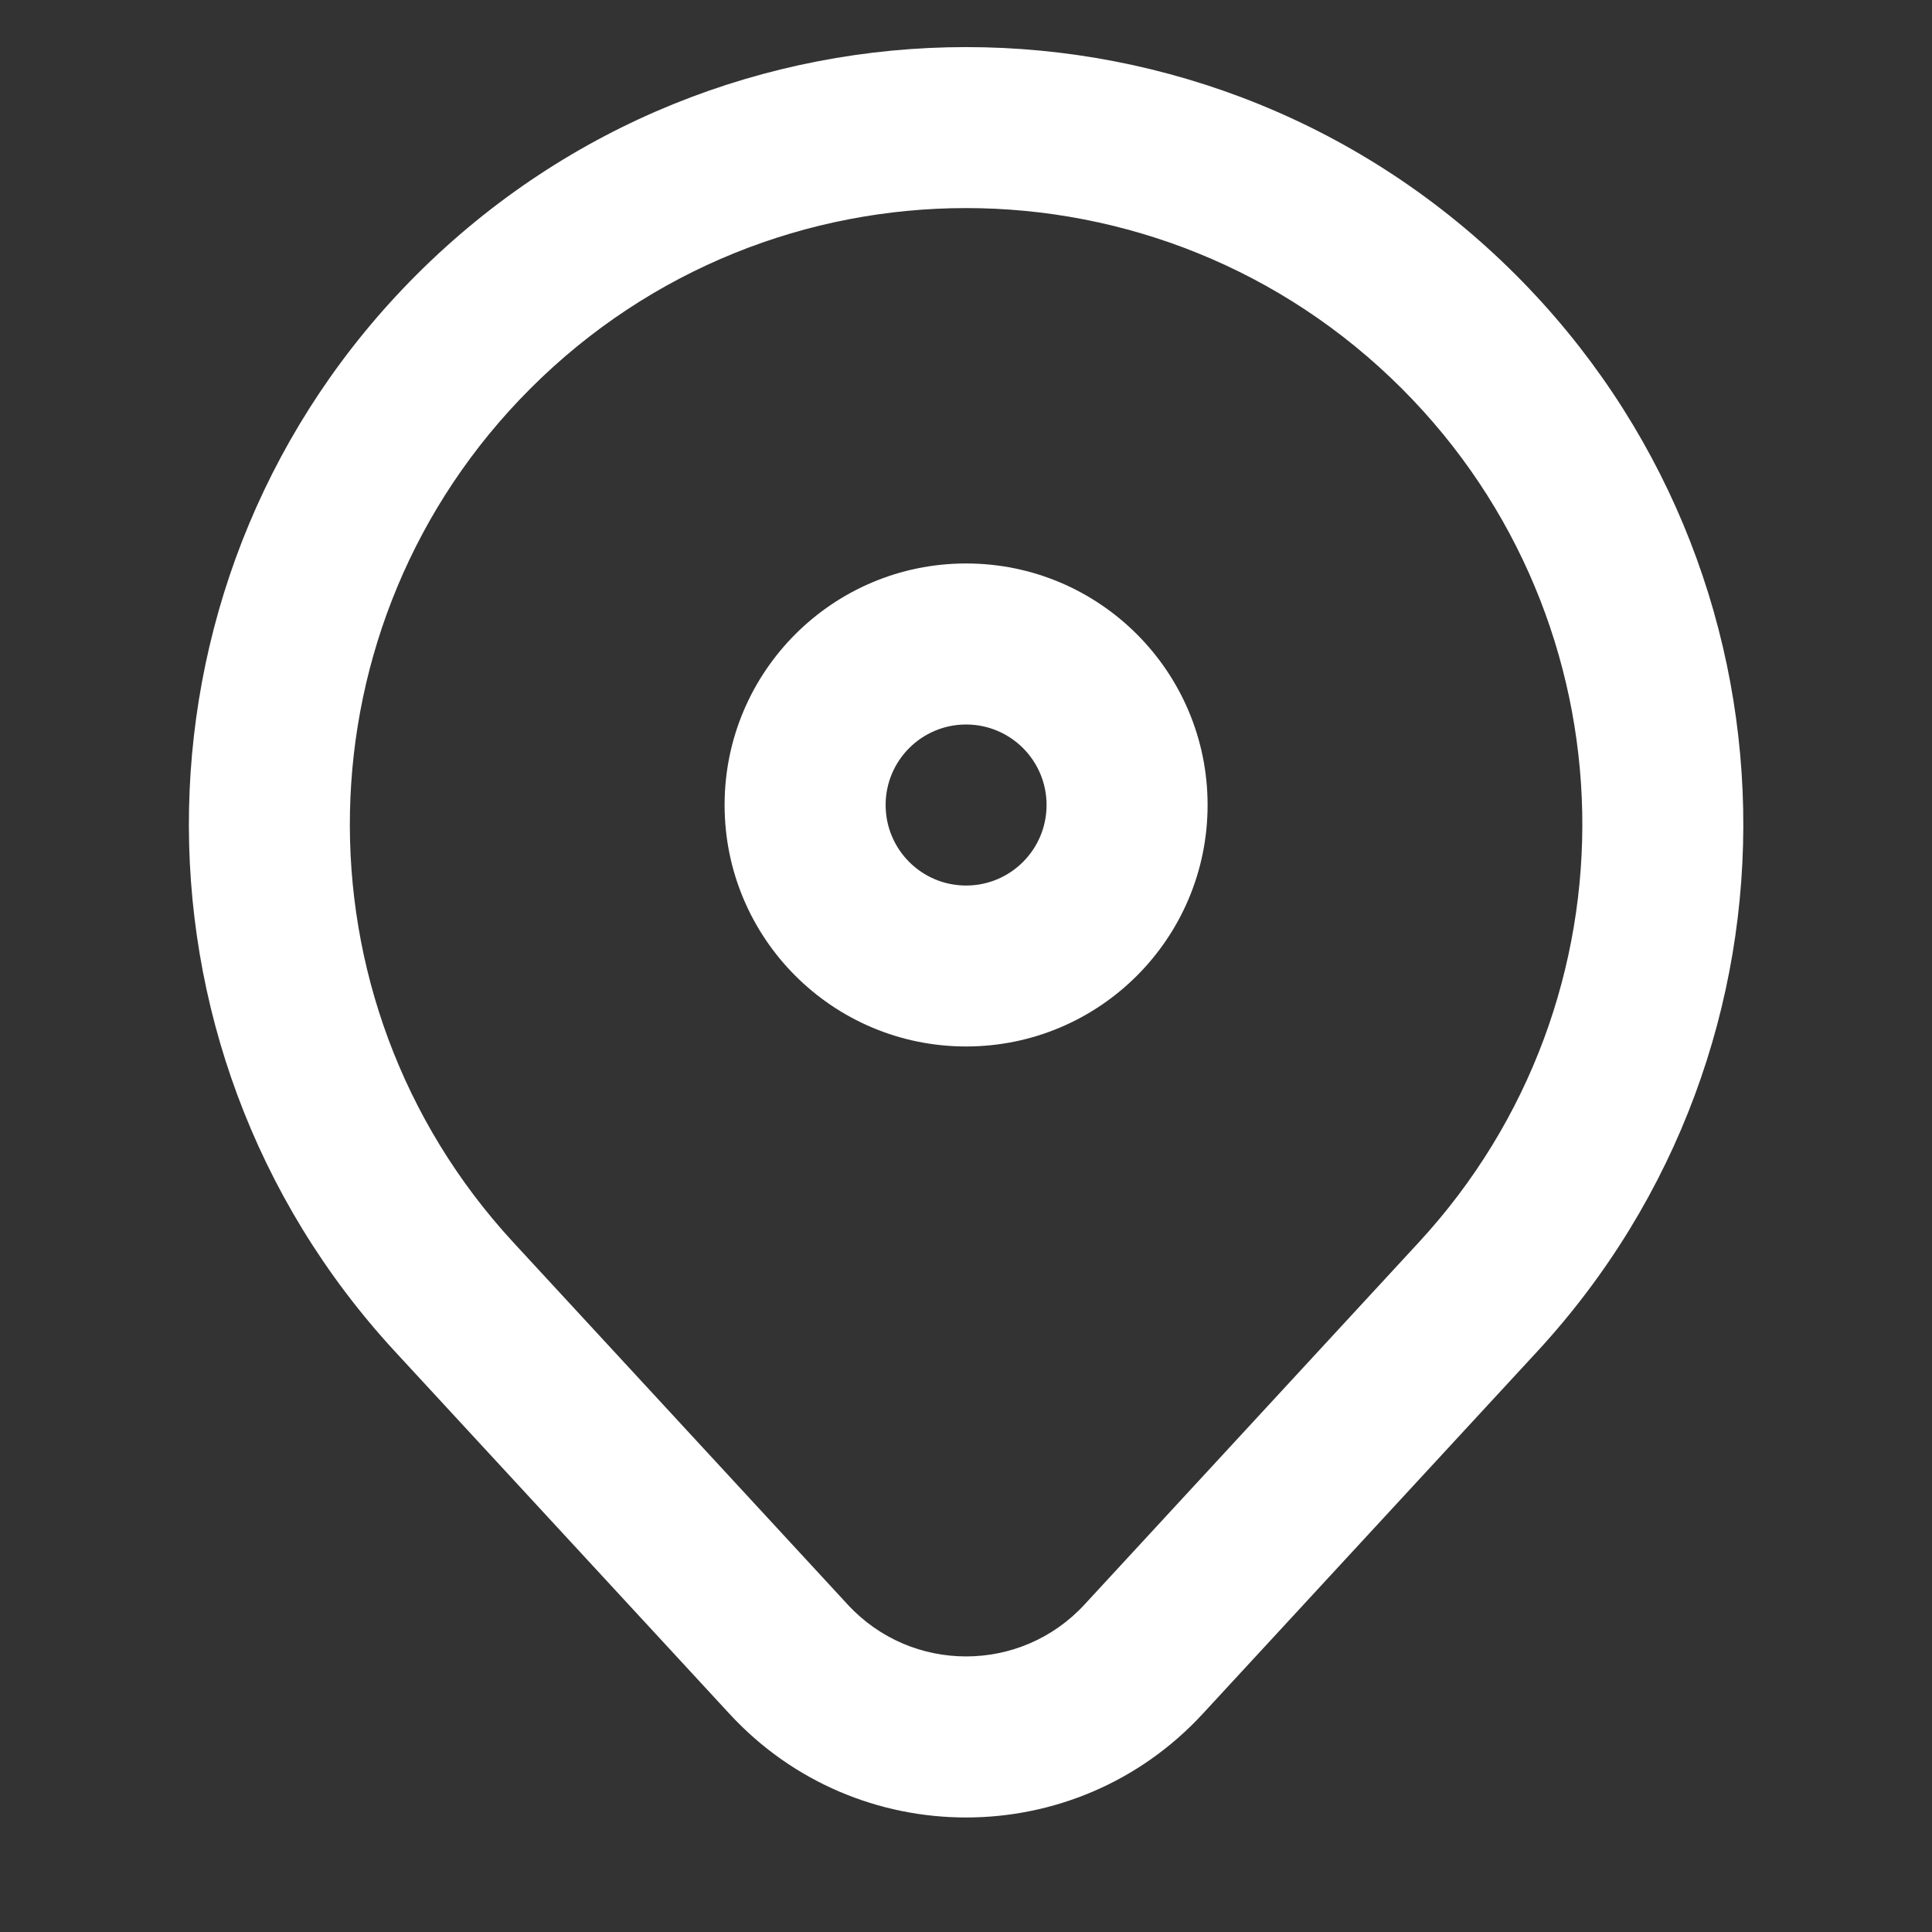
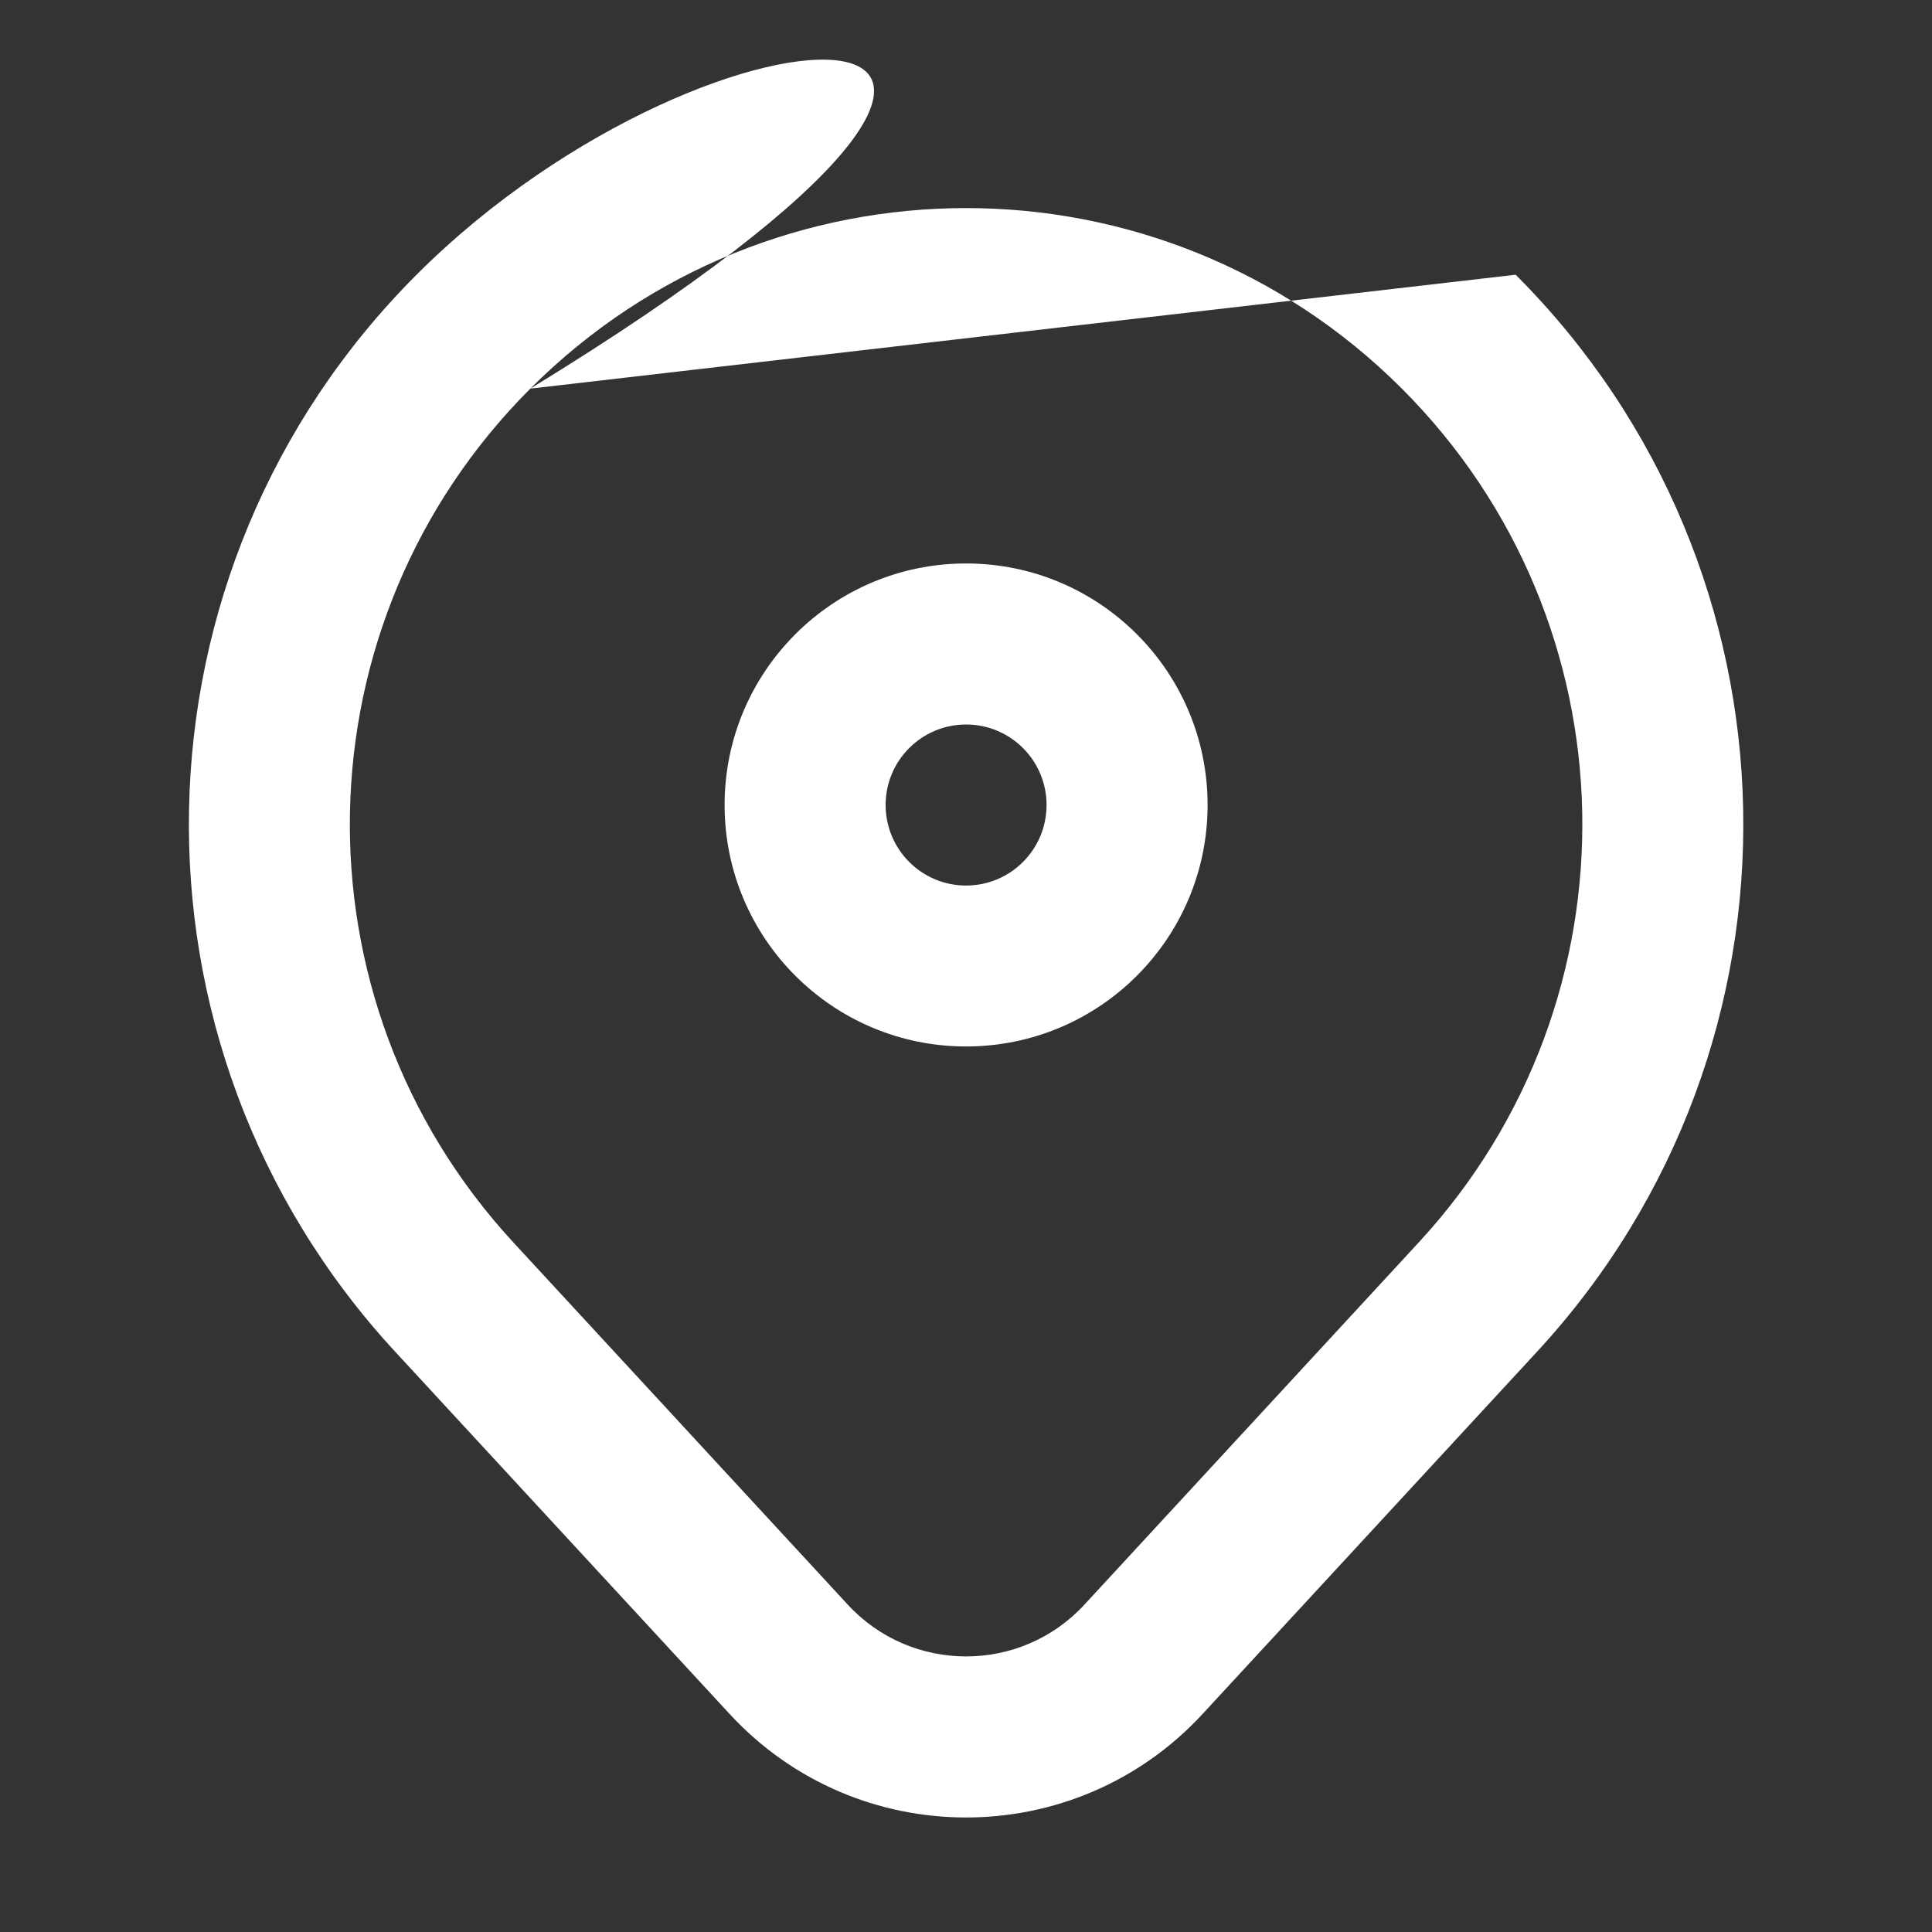
<svg xmlns="http://www.w3.org/2000/svg" width="20" height="20" viewBox="0 0 20 20" fill="none">
  <rect x="0" y="0" width="20" height="20" fill="#333333" stroke="none" />
-   <path fill-rule="evenodd" clip-rule="evenodd" d="M5.49 4.023C7.981 1.531 12.02 1.531 14.512 4.023C16.933 6.444 17.011 10.344 14.688 12.86L11.226 16.611C10.566 17.326 9.436 17.326 8.776 16.611L5.313 12.86C2.991 10.344 3.069 6.444 5.49 4.023ZM15.69 2.844C12.548 -0.298 7.454 -0.298 4.312 2.844C1.258 5.898 1.16 10.817 4.089 13.991L7.552 17.742C8.871 19.172 11.13 19.172 12.45 17.742L15.913 13.991C18.842 10.817 18.744 5.898 15.69 2.844ZM9.168 8.333C9.168 7.873 9.541 7.5 10.001 7.5C10.461 7.5 10.834 7.873 10.834 8.333C10.834 8.794 10.461 9.167 10.001 9.167C9.541 9.167 9.168 8.794 9.168 8.333ZM10.001 5.833C8.62 5.833 7.501 6.953 7.501 8.333C7.501 9.714 8.62 10.833 10.001 10.833C11.382 10.833 12.501 9.714 12.501 8.333C12.501 6.953 11.382 5.833 10.001 5.833Z" fill="white" />
+   <path fill-rule="evenodd" clip-rule="evenodd" d="M5.49 4.023C7.981 1.531 12.02 1.531 14.512 4.023C16.933 6.444 17.011 10.344 14.688 12.86L11.226 16.611C10.566 17.326 9.436 17.326 8.776 16.611L5.313 12.86C2.991 10.344 3.069 6.444 5.49 4.023ZC12.548 -0.298 7.454 -0.298 4.312 2.844C1.258 5.898 1.16 10.817 4.089 13.991L7.552 17.742C8.871 19.172 11.13 19.172 12.45 17.742L15.913 13.991C18.842 10.817 18.744 5.898 15.69 2.844ZM9.168 8.333C9.168 7.873 9.541 7.5 10.001 7.5C10.461 7.5 10.834 7.873 10.834 8.333C10.834 8.794 10.461 9.167 10.001 9.167C9.541 9.167 9.168 8.794 9.168 8.333ZM10.001 5.833C8.62 5.833 7.501 6.953 7.501 8.333C7.501 9.714 8.62 10.833 10.001 10.833C11.382 10.833 12.501 9.714 12.501 8.333C12.501 6.953 11.382 5.833 10.001 5.833Z" fill="white" />
</svg>